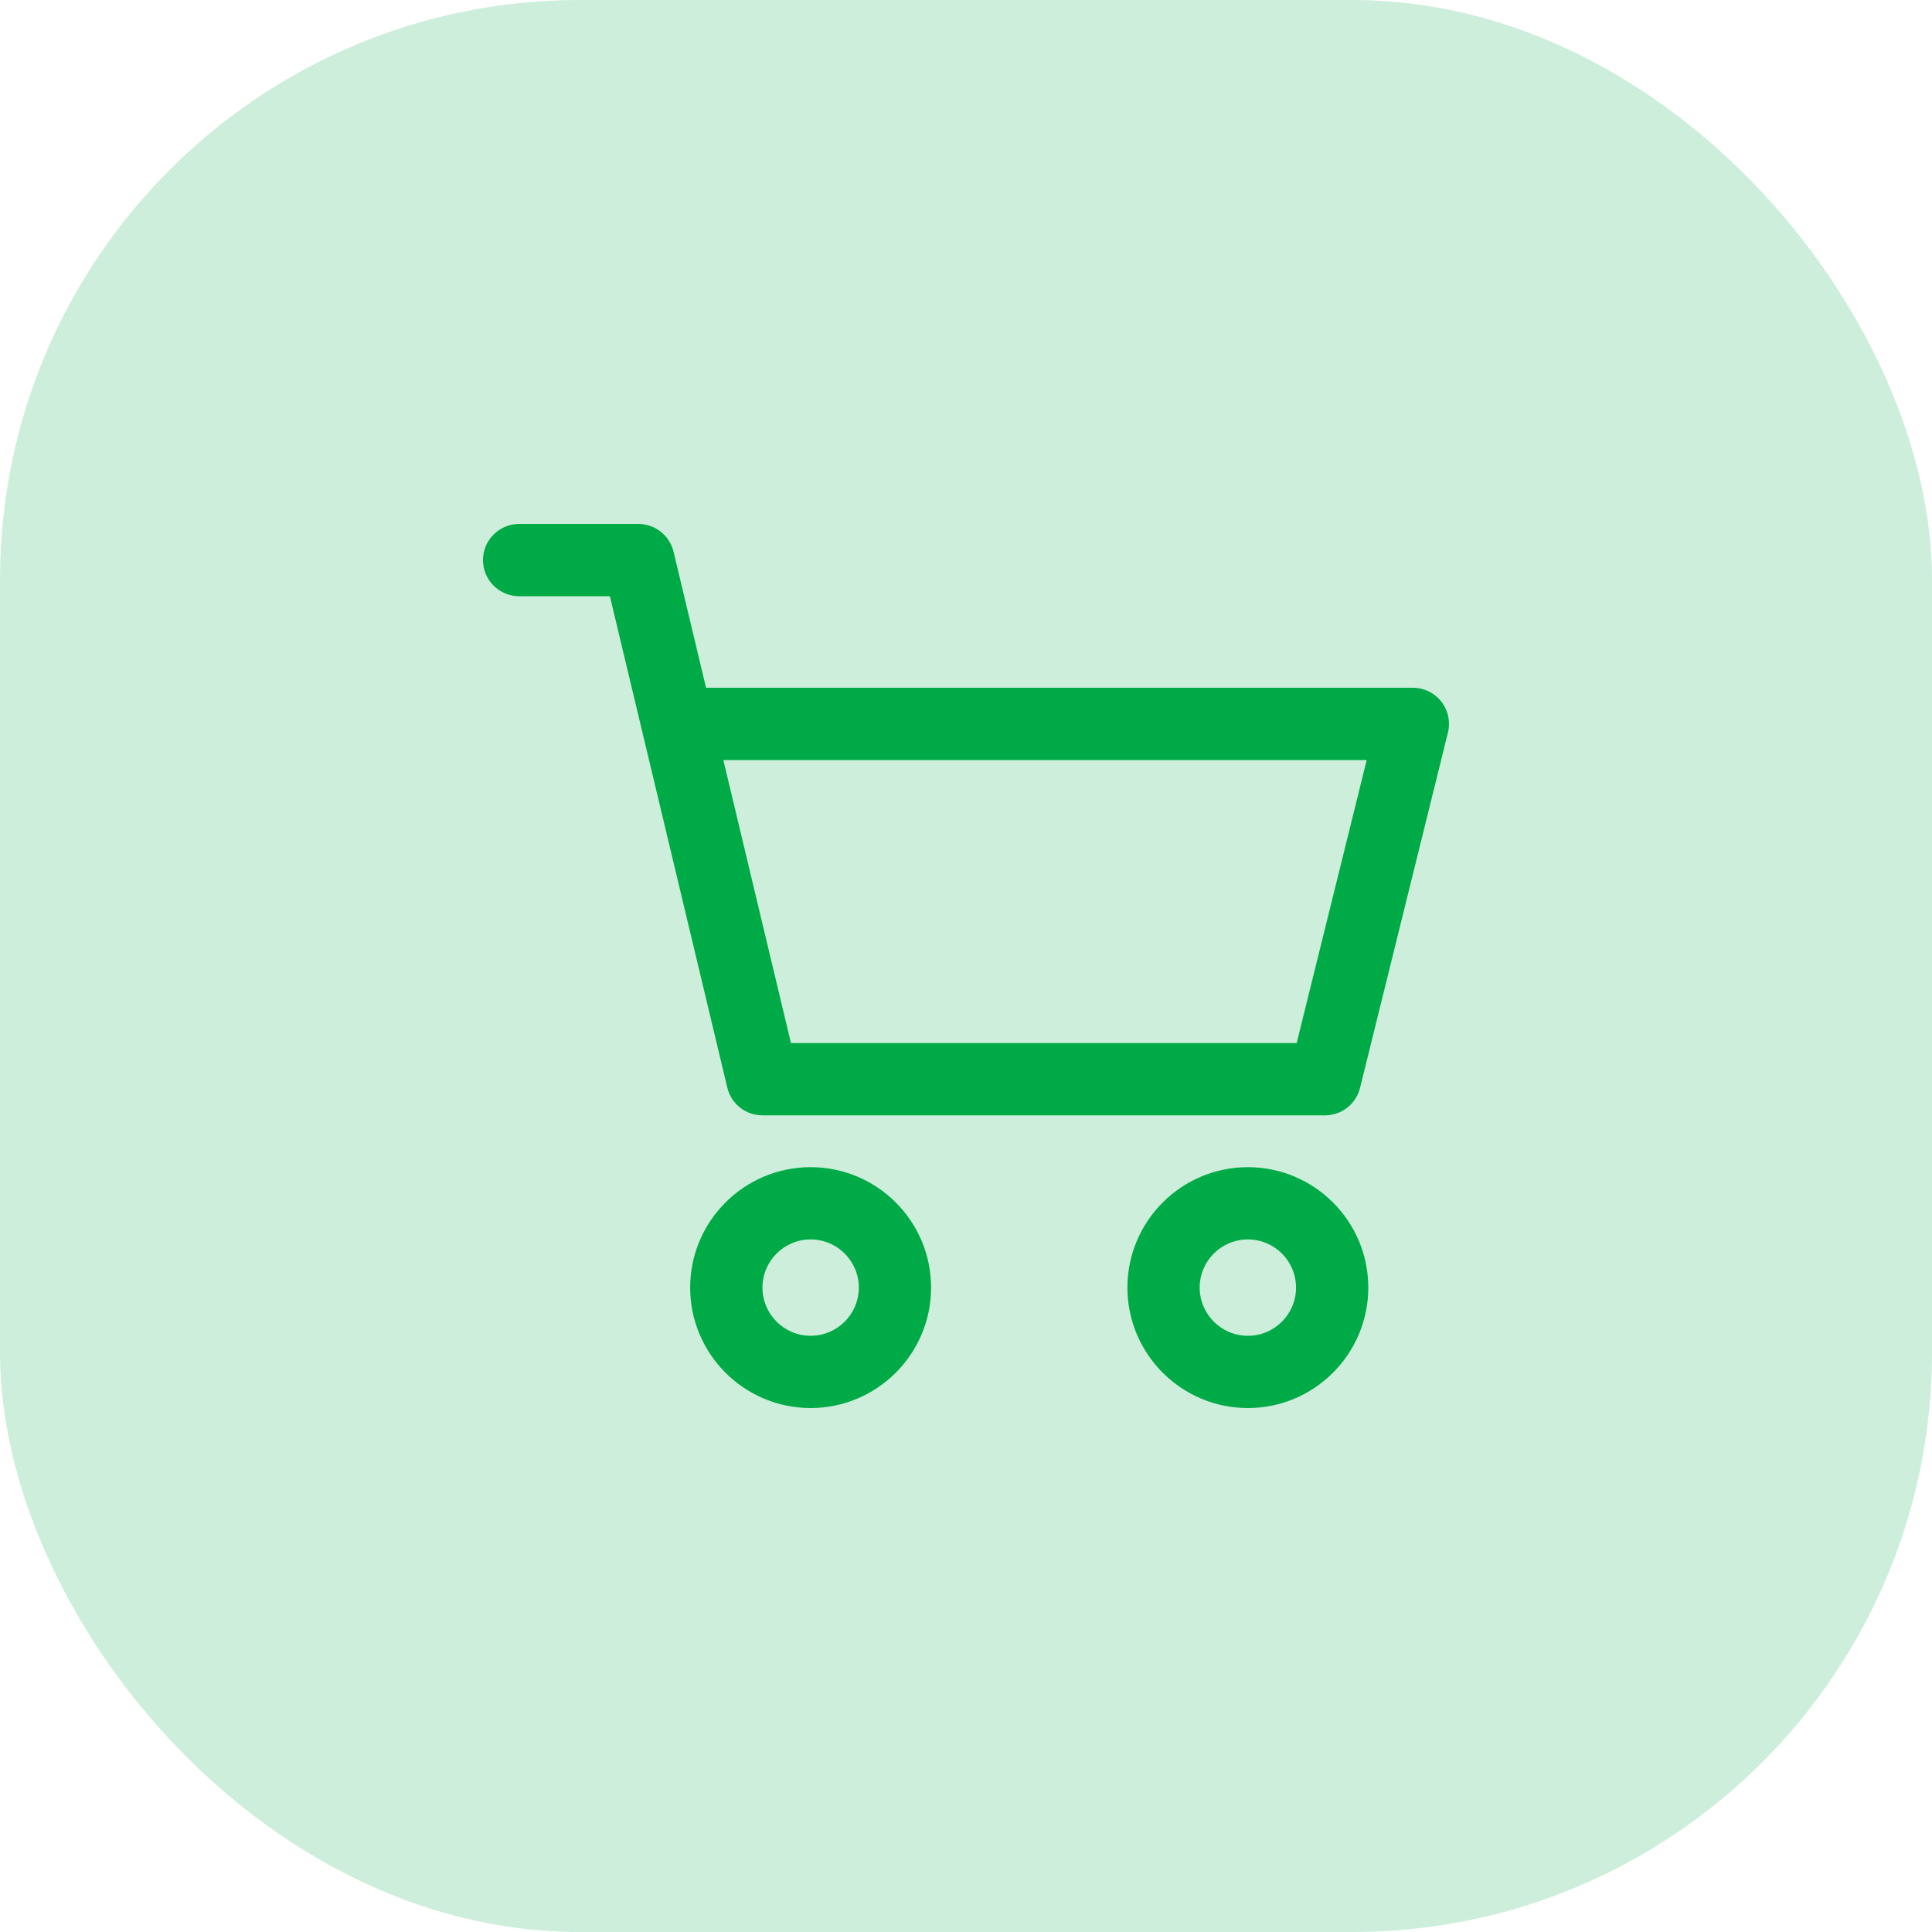
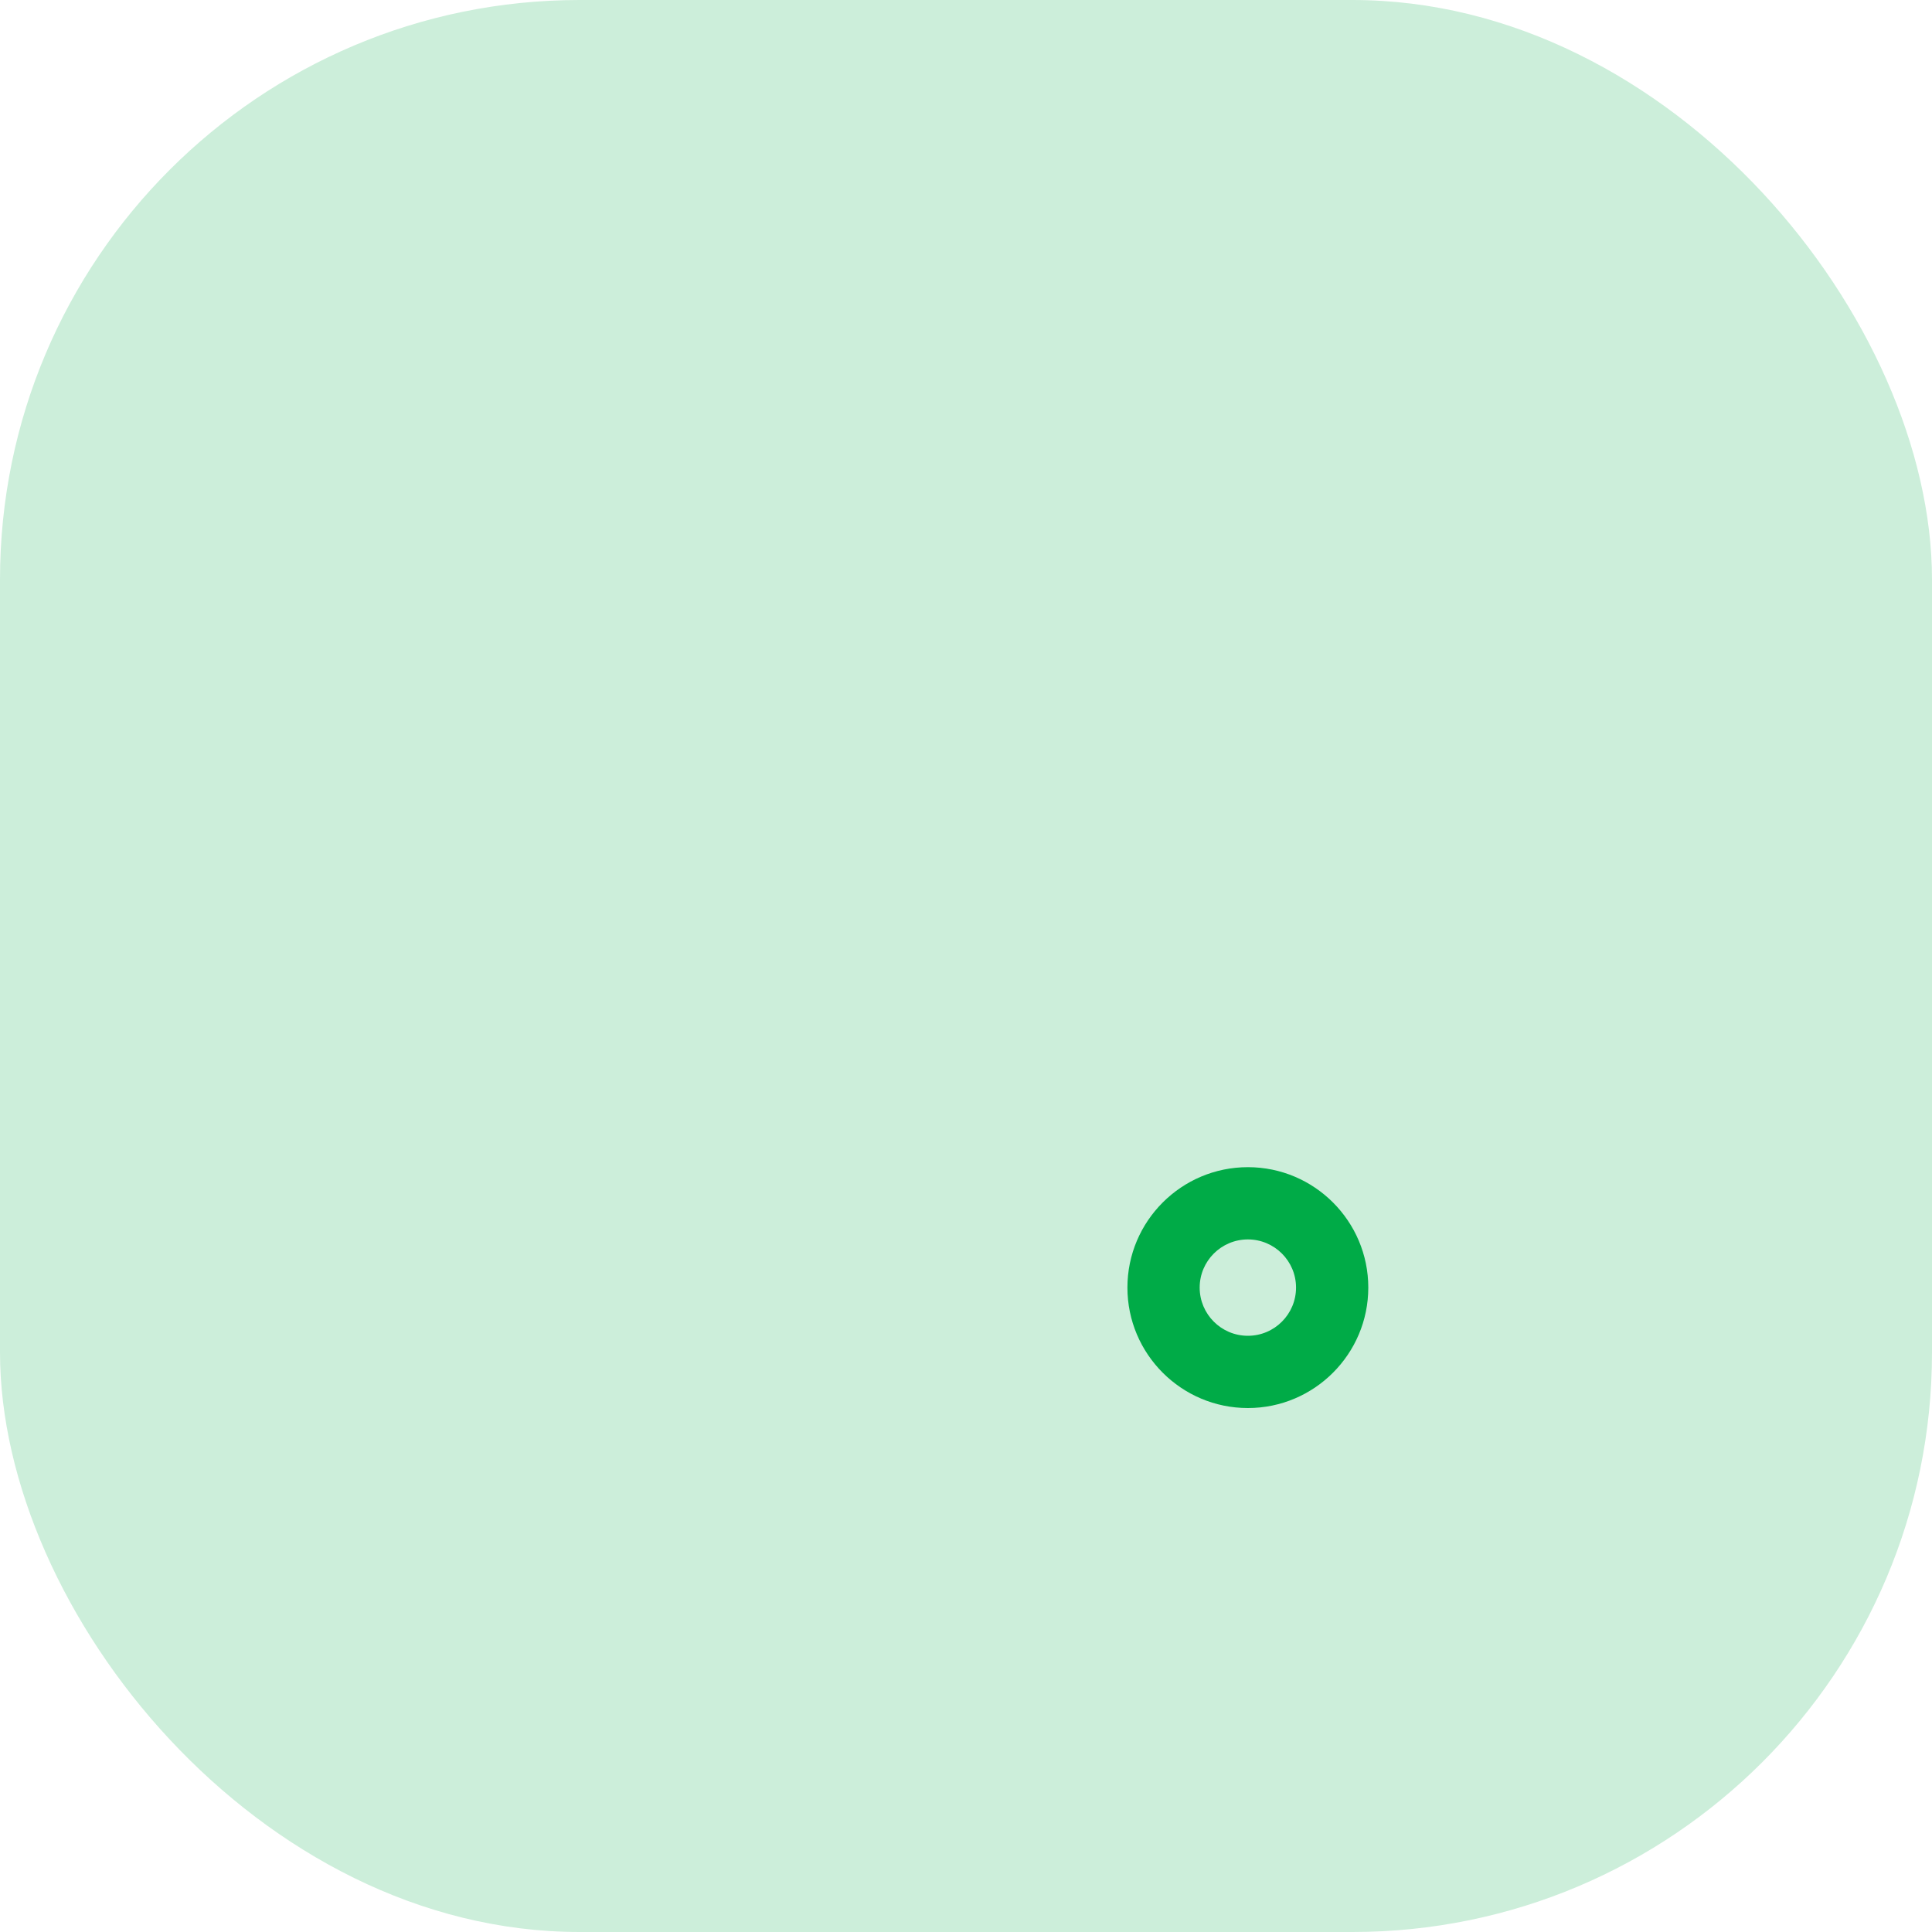
<svg xmlns="http://www.w3.org/2000/svg" width="40" height="40" viewBox="0 0 40 40" fill="none">
  <rect width="40" height="40" rx="12" fill="#CCEEDA" />
  <path d="M25.836 24.165C24.46 24.165 23.342 25.283 23.342 26.658C23.342 28.033 24.46 29.152 25.836 29.152C27.211 29.152 28.329 28.033 28.329 26.658C28.329 25.283 27.211 24.165 25.836 24.165ZM25.836 27.656C25.285 27.656 24.838 27.209 24.838 26.658C24.838 26.108 25.285 25.661 25.836 25.661C26.386 25.661 26.833 26.108 26.833 26.658C26.833 27.209 26.386 27.656 25.836 27.656Z" fill="#00AB47" />
-   <path d="M29.841 14.526C29.699 14.345 29.482 14.239 29.252 14.239H14.618L13.945 11.422C13.864 11.085 13.563 10.848 13.217 10.848H10.748C10.335 10.848 10 11.183 10 11.596C10 12.009 10.335 12.344 10.748 12.344H12.627L15.058 22.518C15.138 22.855 15.439 23.092 15.786 23.092H27.432C27.776 23.092 28.075 22.858 28.158 22.524L29.978 15.167C30.033 14.944 29.983 14.708 29.841 14.526ZM26.846 21.596H16.376L14.976 15.736H28.296L26.846 21.596Z" fill="#00AB47" />
-   <path d="M16.783 24.165C15.408 24.165 14.289 25.283 14.289 26.658C14.289 28.033 15.408 29.152 16.783 29.152C18.158 29.152 19.277 28.033 19.277 26.658C19.277 25.283 18.158 24.165 16.783 24.165ZM16.783 27.656C16.233 27.656 15.786 27.209 15.786 26.658C15.786 26.108 16.233 25.661 16.783 25.661C17.333 25.661 17.781 26.108 17.781 26.658C17.781 27.209 17.333 27.656 16.783 27.656Z" fill="#00AB47" />
</svg>